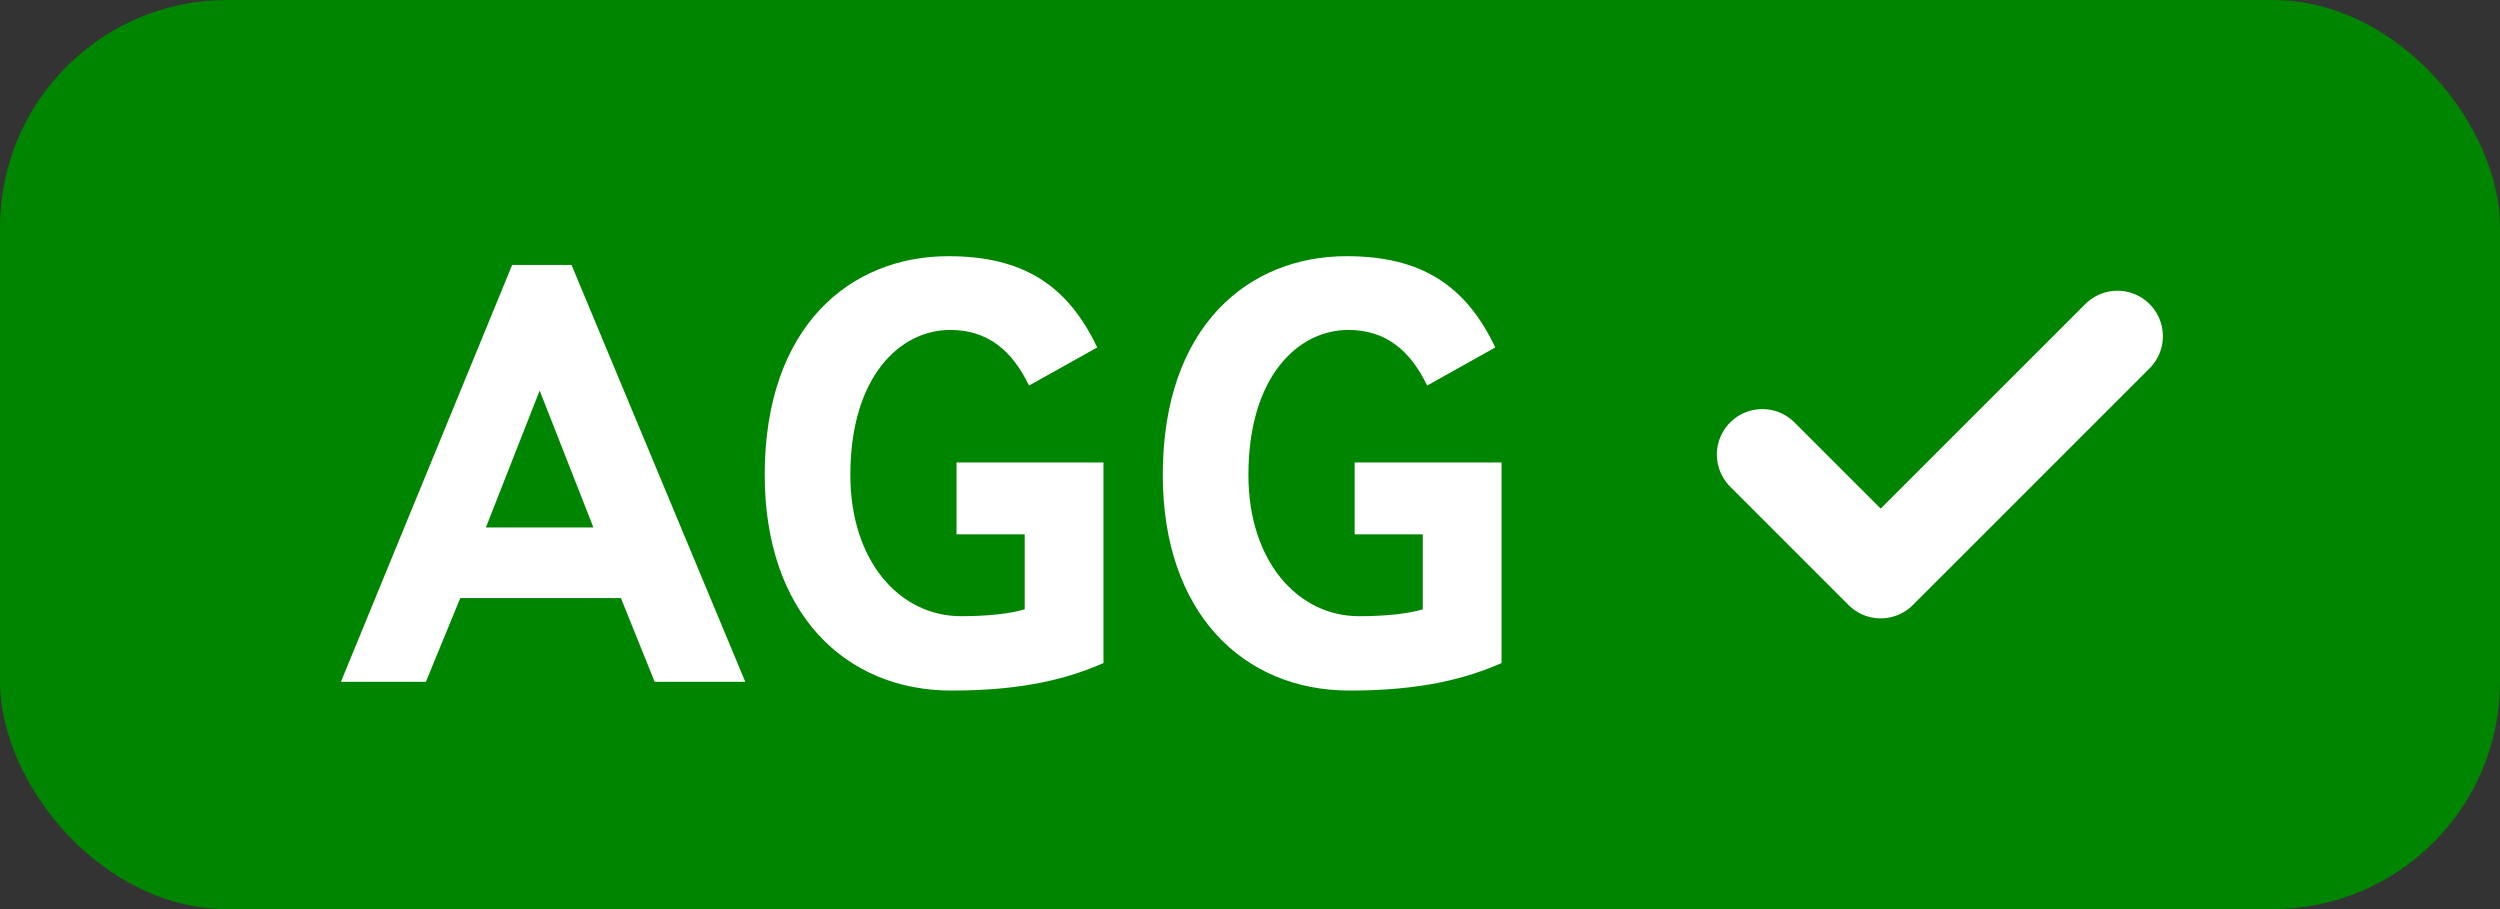
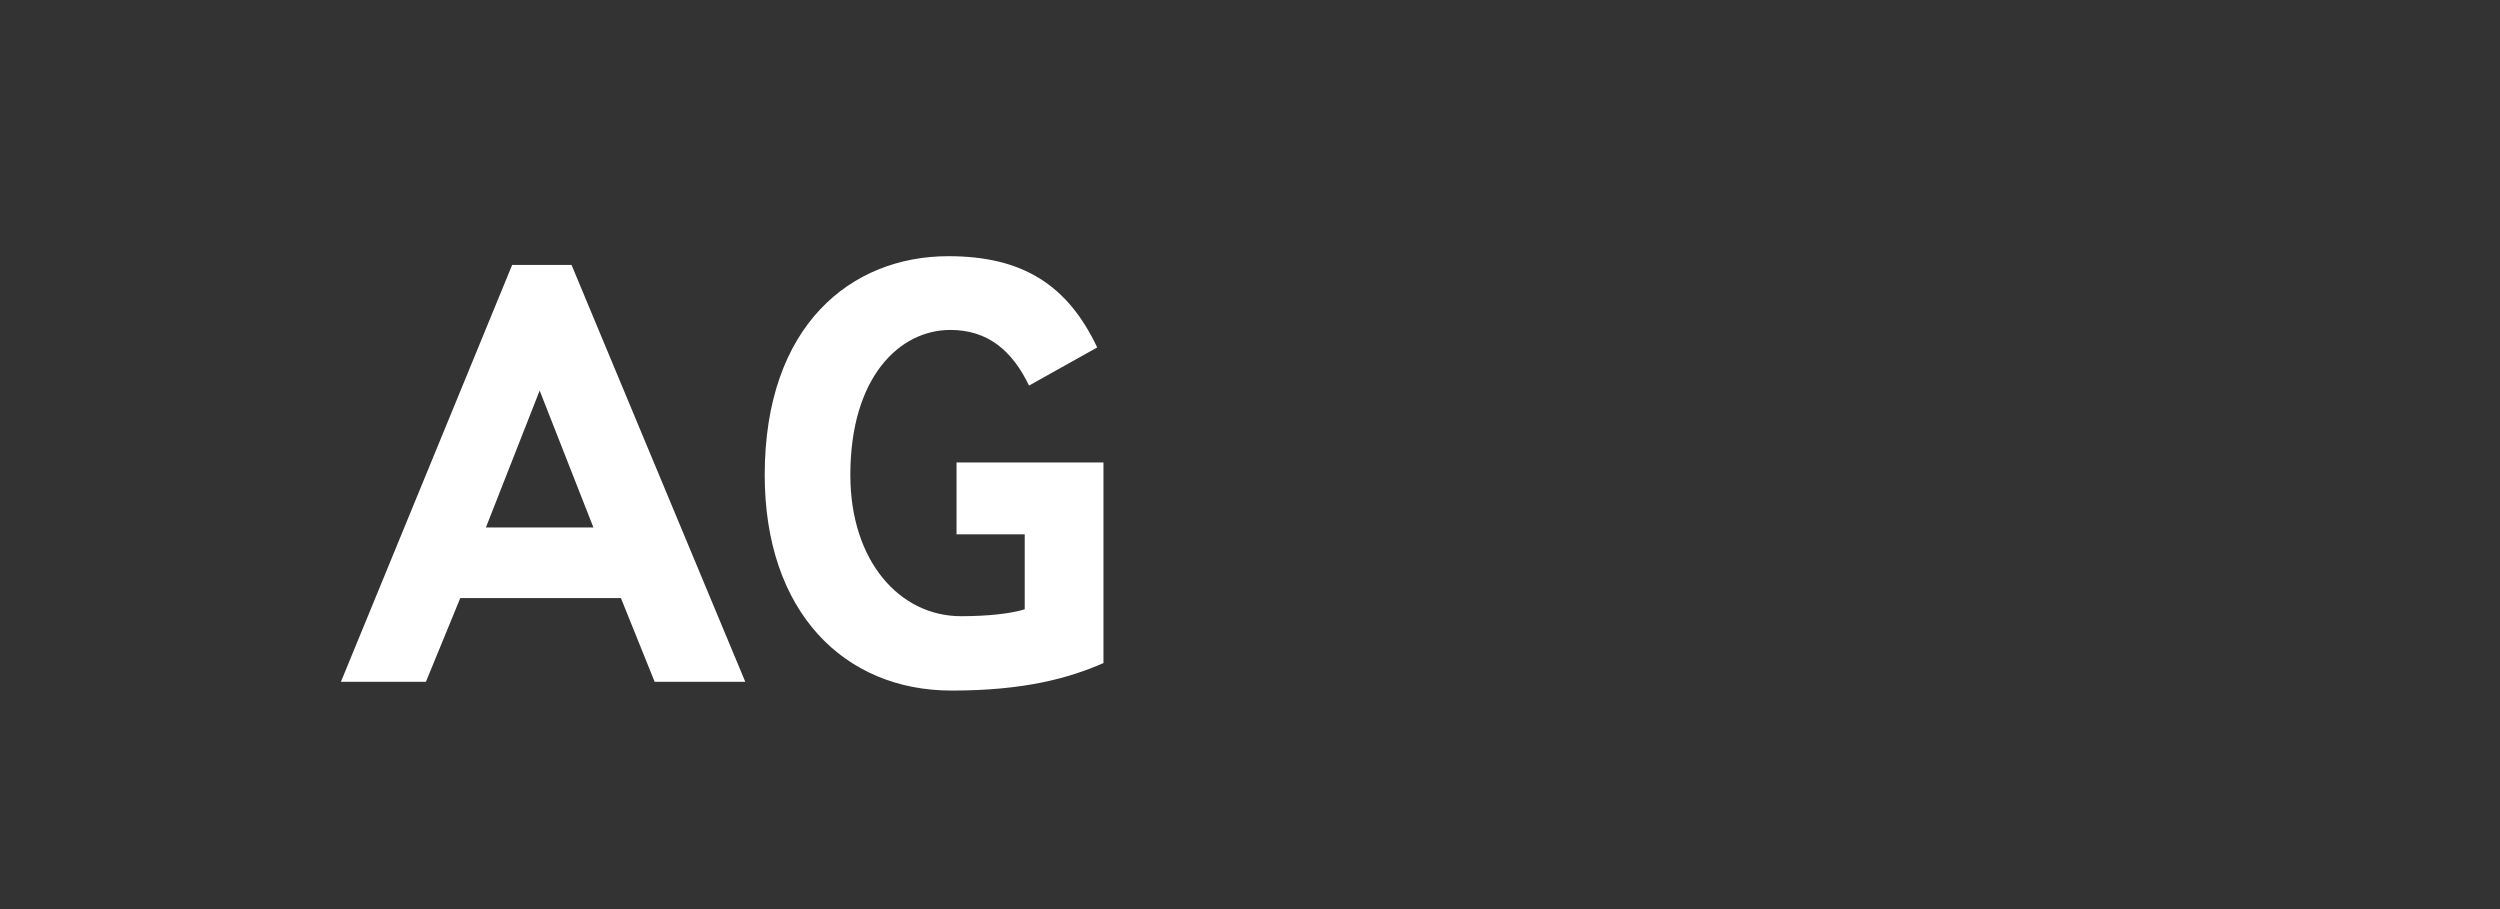
<svg xmlns="http://www.w3.org/2000/svg" width="44" height="16" viewBox="0 0 44 16" fill="none">
  <rect x="0" y="0" width="44" height="16" fill="#333333" stroke="none" />
-   <rect width="44" height="16" rx="4" fill="#008500" />
  <g clip-path="url(#clip0_186_82)">
-     <path d="M31.017 8L33.1 10.083L37.267 5.917" stroke="white" stroke-width="1.6" stroke-linecap="round" stroke-linejoin="round" />
-   </g>
+     </g>
  <path d="M7.496 12H6L9.014 4.663H10.059L13.117 12H11.522L10.928 10.526H8.101L7.496 12ZM9.498 6.874L8.552 9.283H10.444L9.498 6.874Z" fill="white" />
  <path d="M18.035 9.404H16.835V8.139H19.421V11.67C18.816 11.934 18.035 12.154 16.747 12.154C14.855 12.154 13.459 10.768 13.459 8.359C13.459 5.73 14.976 4.509 16.692 4.509C18.012 4.509 18.794 5.026 19.311 6.115L18.111 6.786C17.814 6.17 17.386 5.807 16.726 5.807C15.835 5.807 14.966 6.632 14.966 8.359C14.966 9.877 15.835 10.845 16.913 10.845C17.386 10.845 17.782 10.801 18.035 10.724V9.404Z" fill="white" />
-   <path d="M25.041 9.404H23.842V8.139H26.427V11.67C25.822 11.934 25.041 12.154 23.754 12.154C21.862 12.154 20.465 10.768 20.465 8.359C20.465 5.73 21.983 4.509 23.699 4.509C25.019 4.509 25.8 5.026 26.317 6.115L25.118 6.786C24.821 6.17 24.392 5.807 23.732 5.807C22.841 5.807 21.972 6.632 21.972 8.359C21.972 9.877 22.841 10.845 23.919 10.845C24.392 10.845 24.788 10.801 25.041 10.724V9.404Z" fill="white" />
  <defs>
    <clipPath id="clip0_186_82">
-       <rect width="10" height="10" fill="white" transform="translate(28.933 3)" />
-     </clipPath>
+       </clipPath>
  </defs>
</svg>